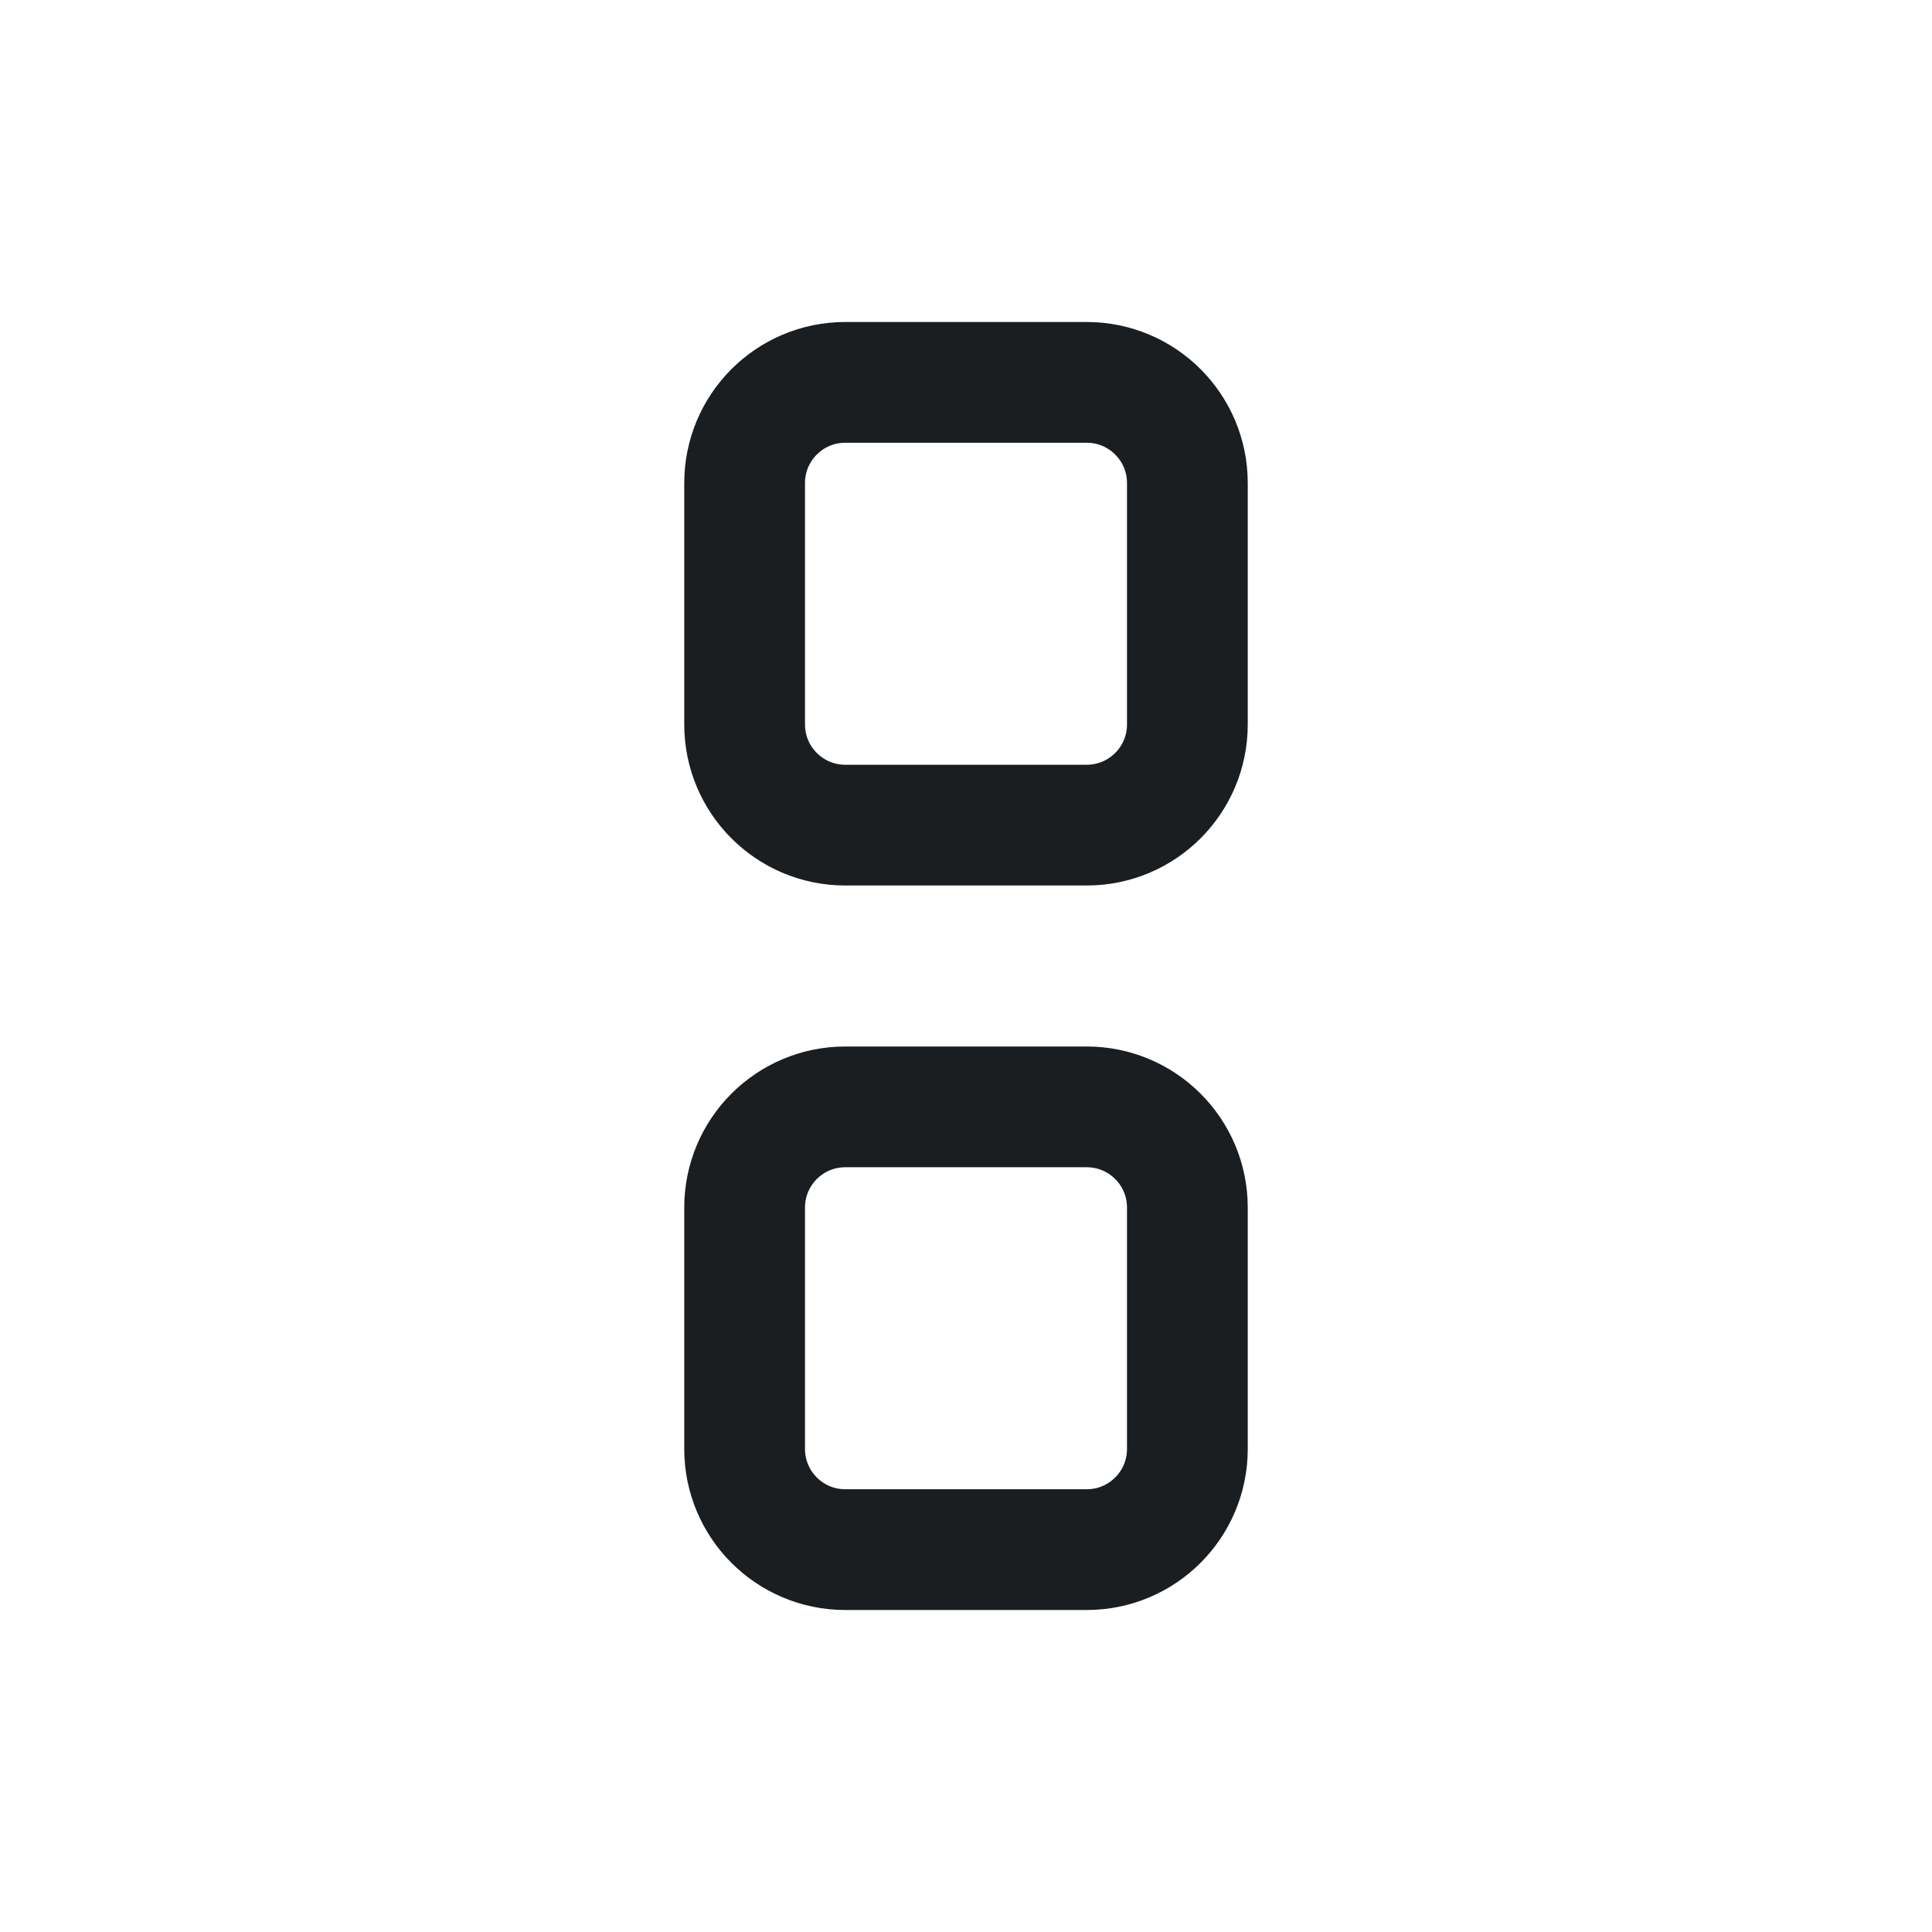
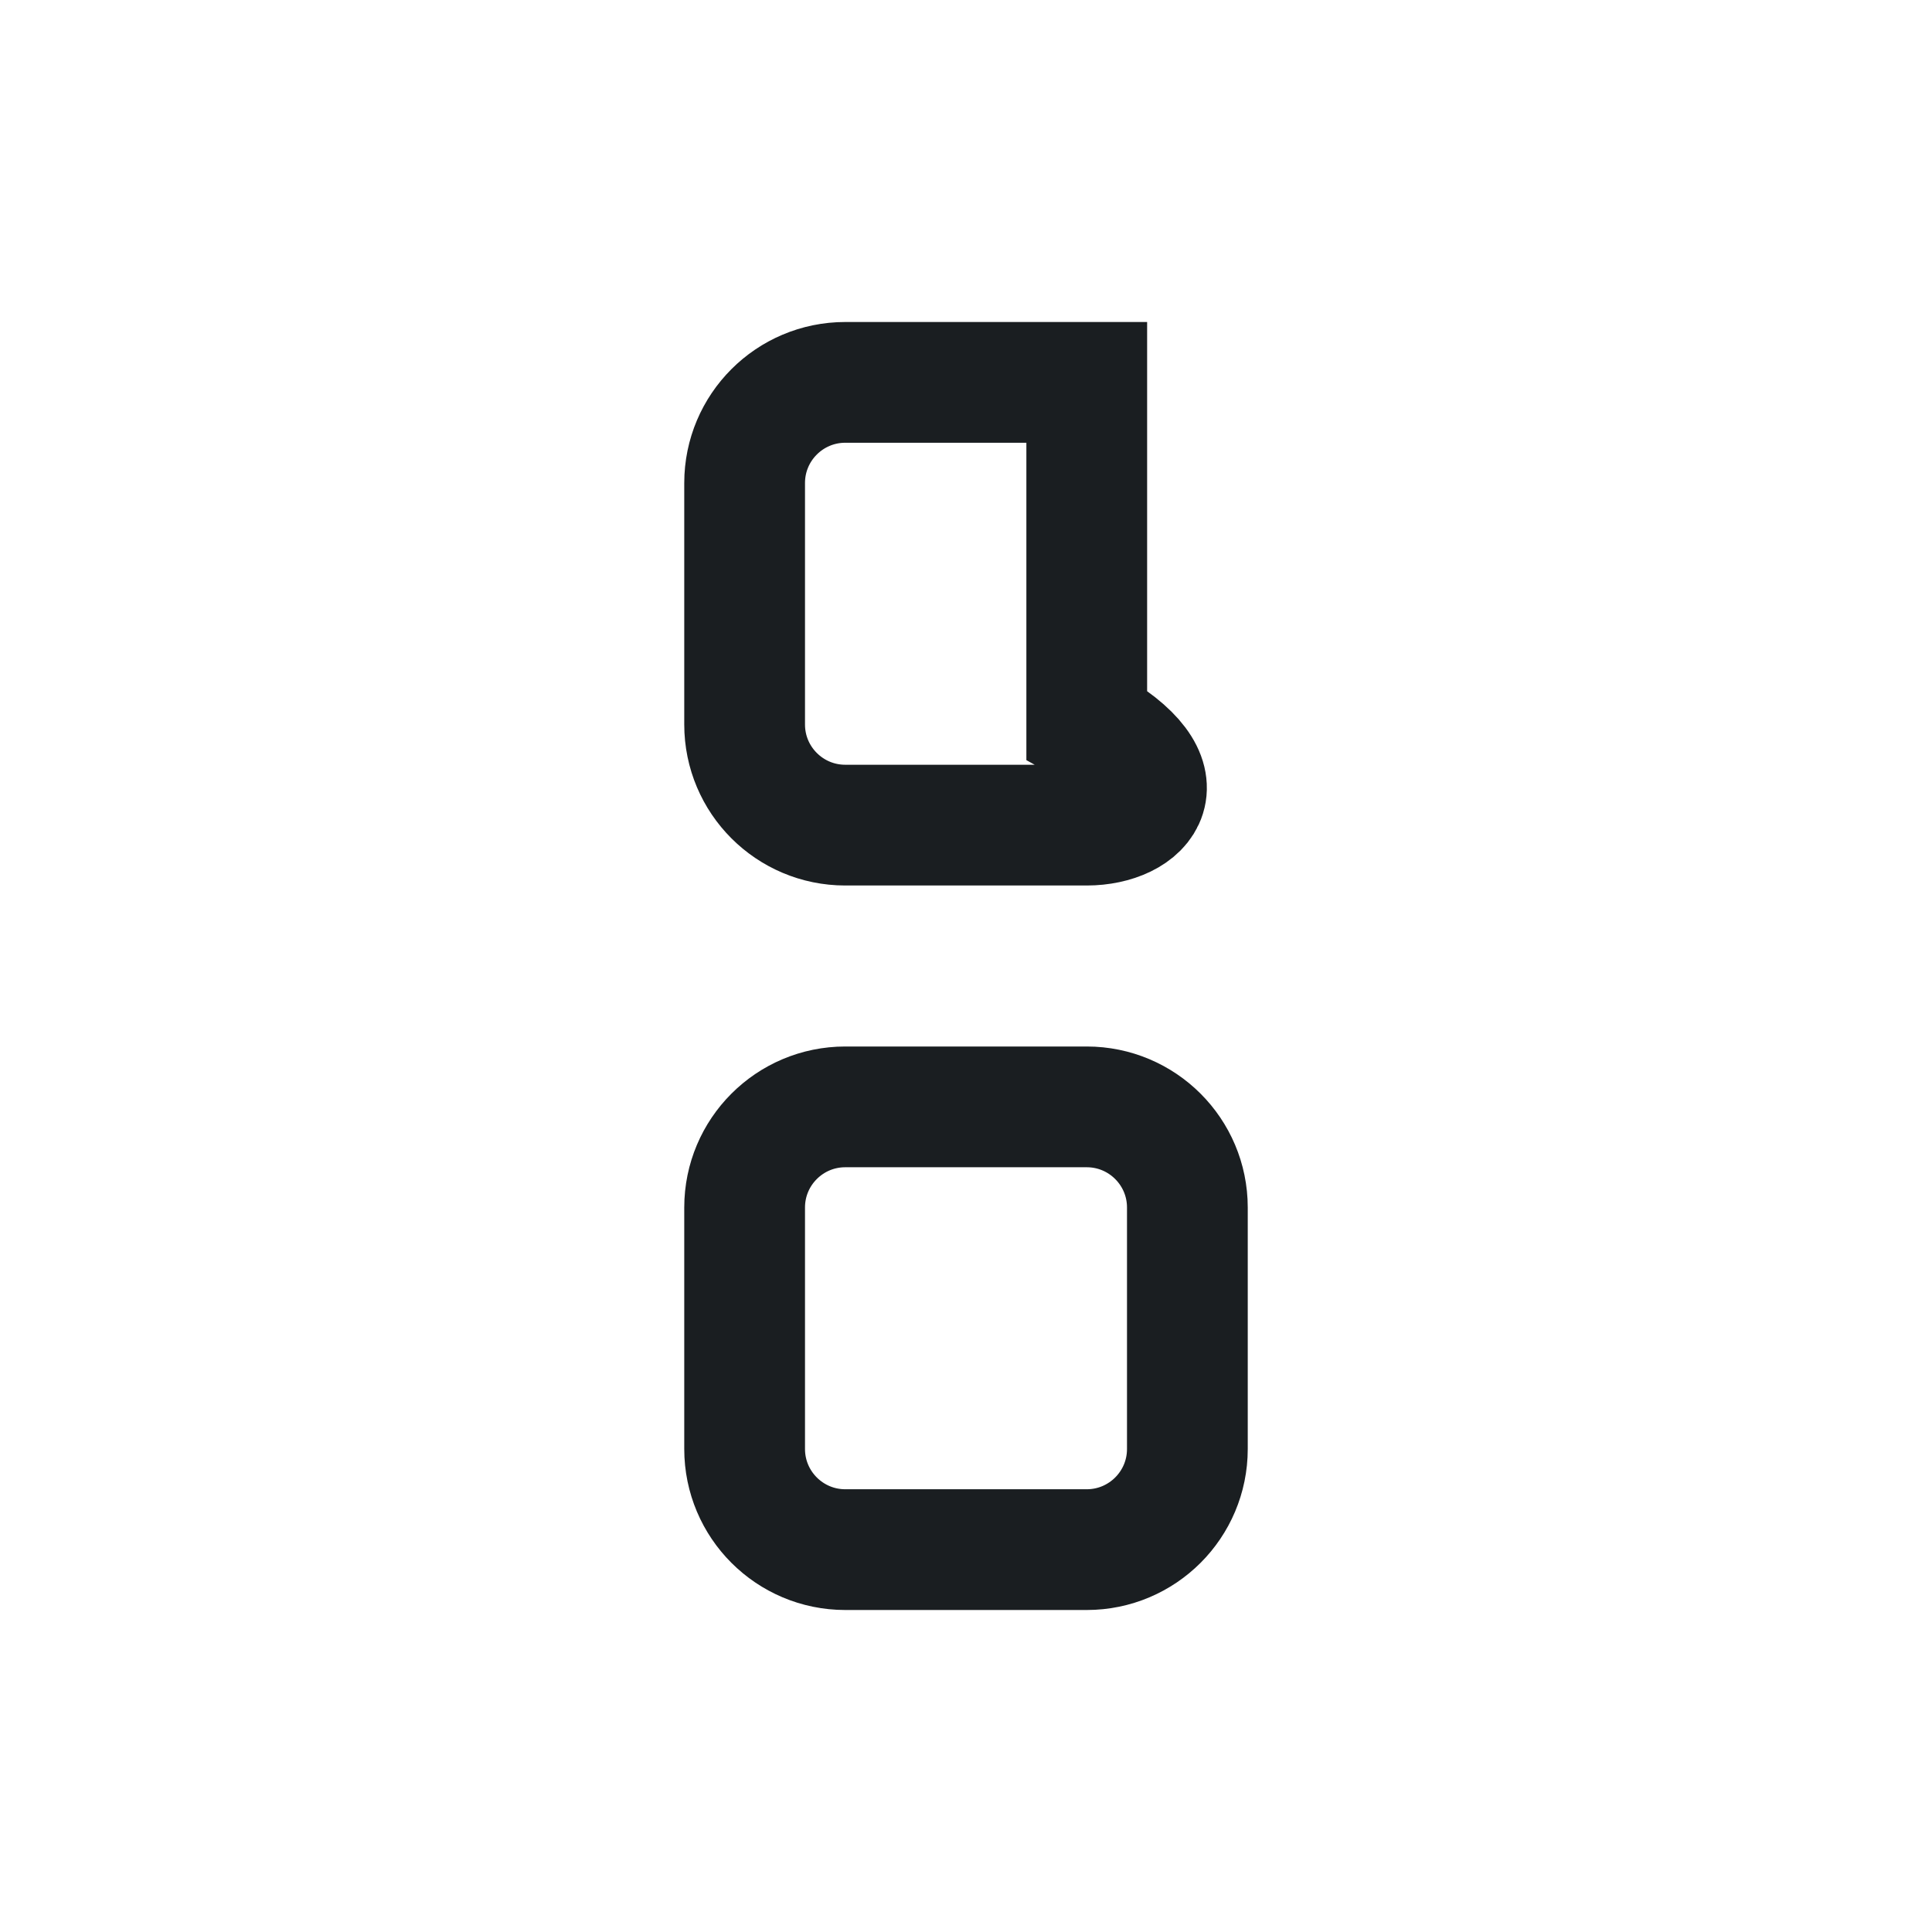
<svg xmlns="http://www.w3.org/2000/svg" width="24" height="24" viewBox="0 0 24 24" fill="none">
-   <path d="M9.25 6C9.25 5.31 9.81 4.75 10.5 4.75H13.5C14.19 4.75 14.75 5.31 14.75 6V9C14.75 9.69 14.19 10.25 13.5 10.25H10.5C9.81 10.25 9.25 9.69 9.25 9V6ZM9.25 15C9.25 14.31 9.81 13.75 10.5 13.75H13.5C14.19 13.75 14.75 14.31 14.75 15V18C14.75 18.69 14.19 19.25 13.5 19.25H10.5C9.81 19.25 9.25 18.69 9.25 18V15Z" stroke="#1A1E21" stroke-width="1.5" />
+   <path d="M9.25 6C9.25 5.31 9.81 4.75 10.5 4.75H13.5V9C14.75 9.69 14.19 10.25 13.5 10.25H10.5C9.81 10.25 9.25 9.69 9.25 9V6ZM9.25 15C9.25 14.31 9.81 13.75 10.5 13.75H13.5C14.19 13.75 14.75 14.31 14.75 15V18C14.75 18.69 14.19 19.25 13.5 19.25H10.5C9.81 19.25 9.25 18.69 9.25 18V15Z" stroke="#1A1E21" stroke-width="1.5" />
</svg>